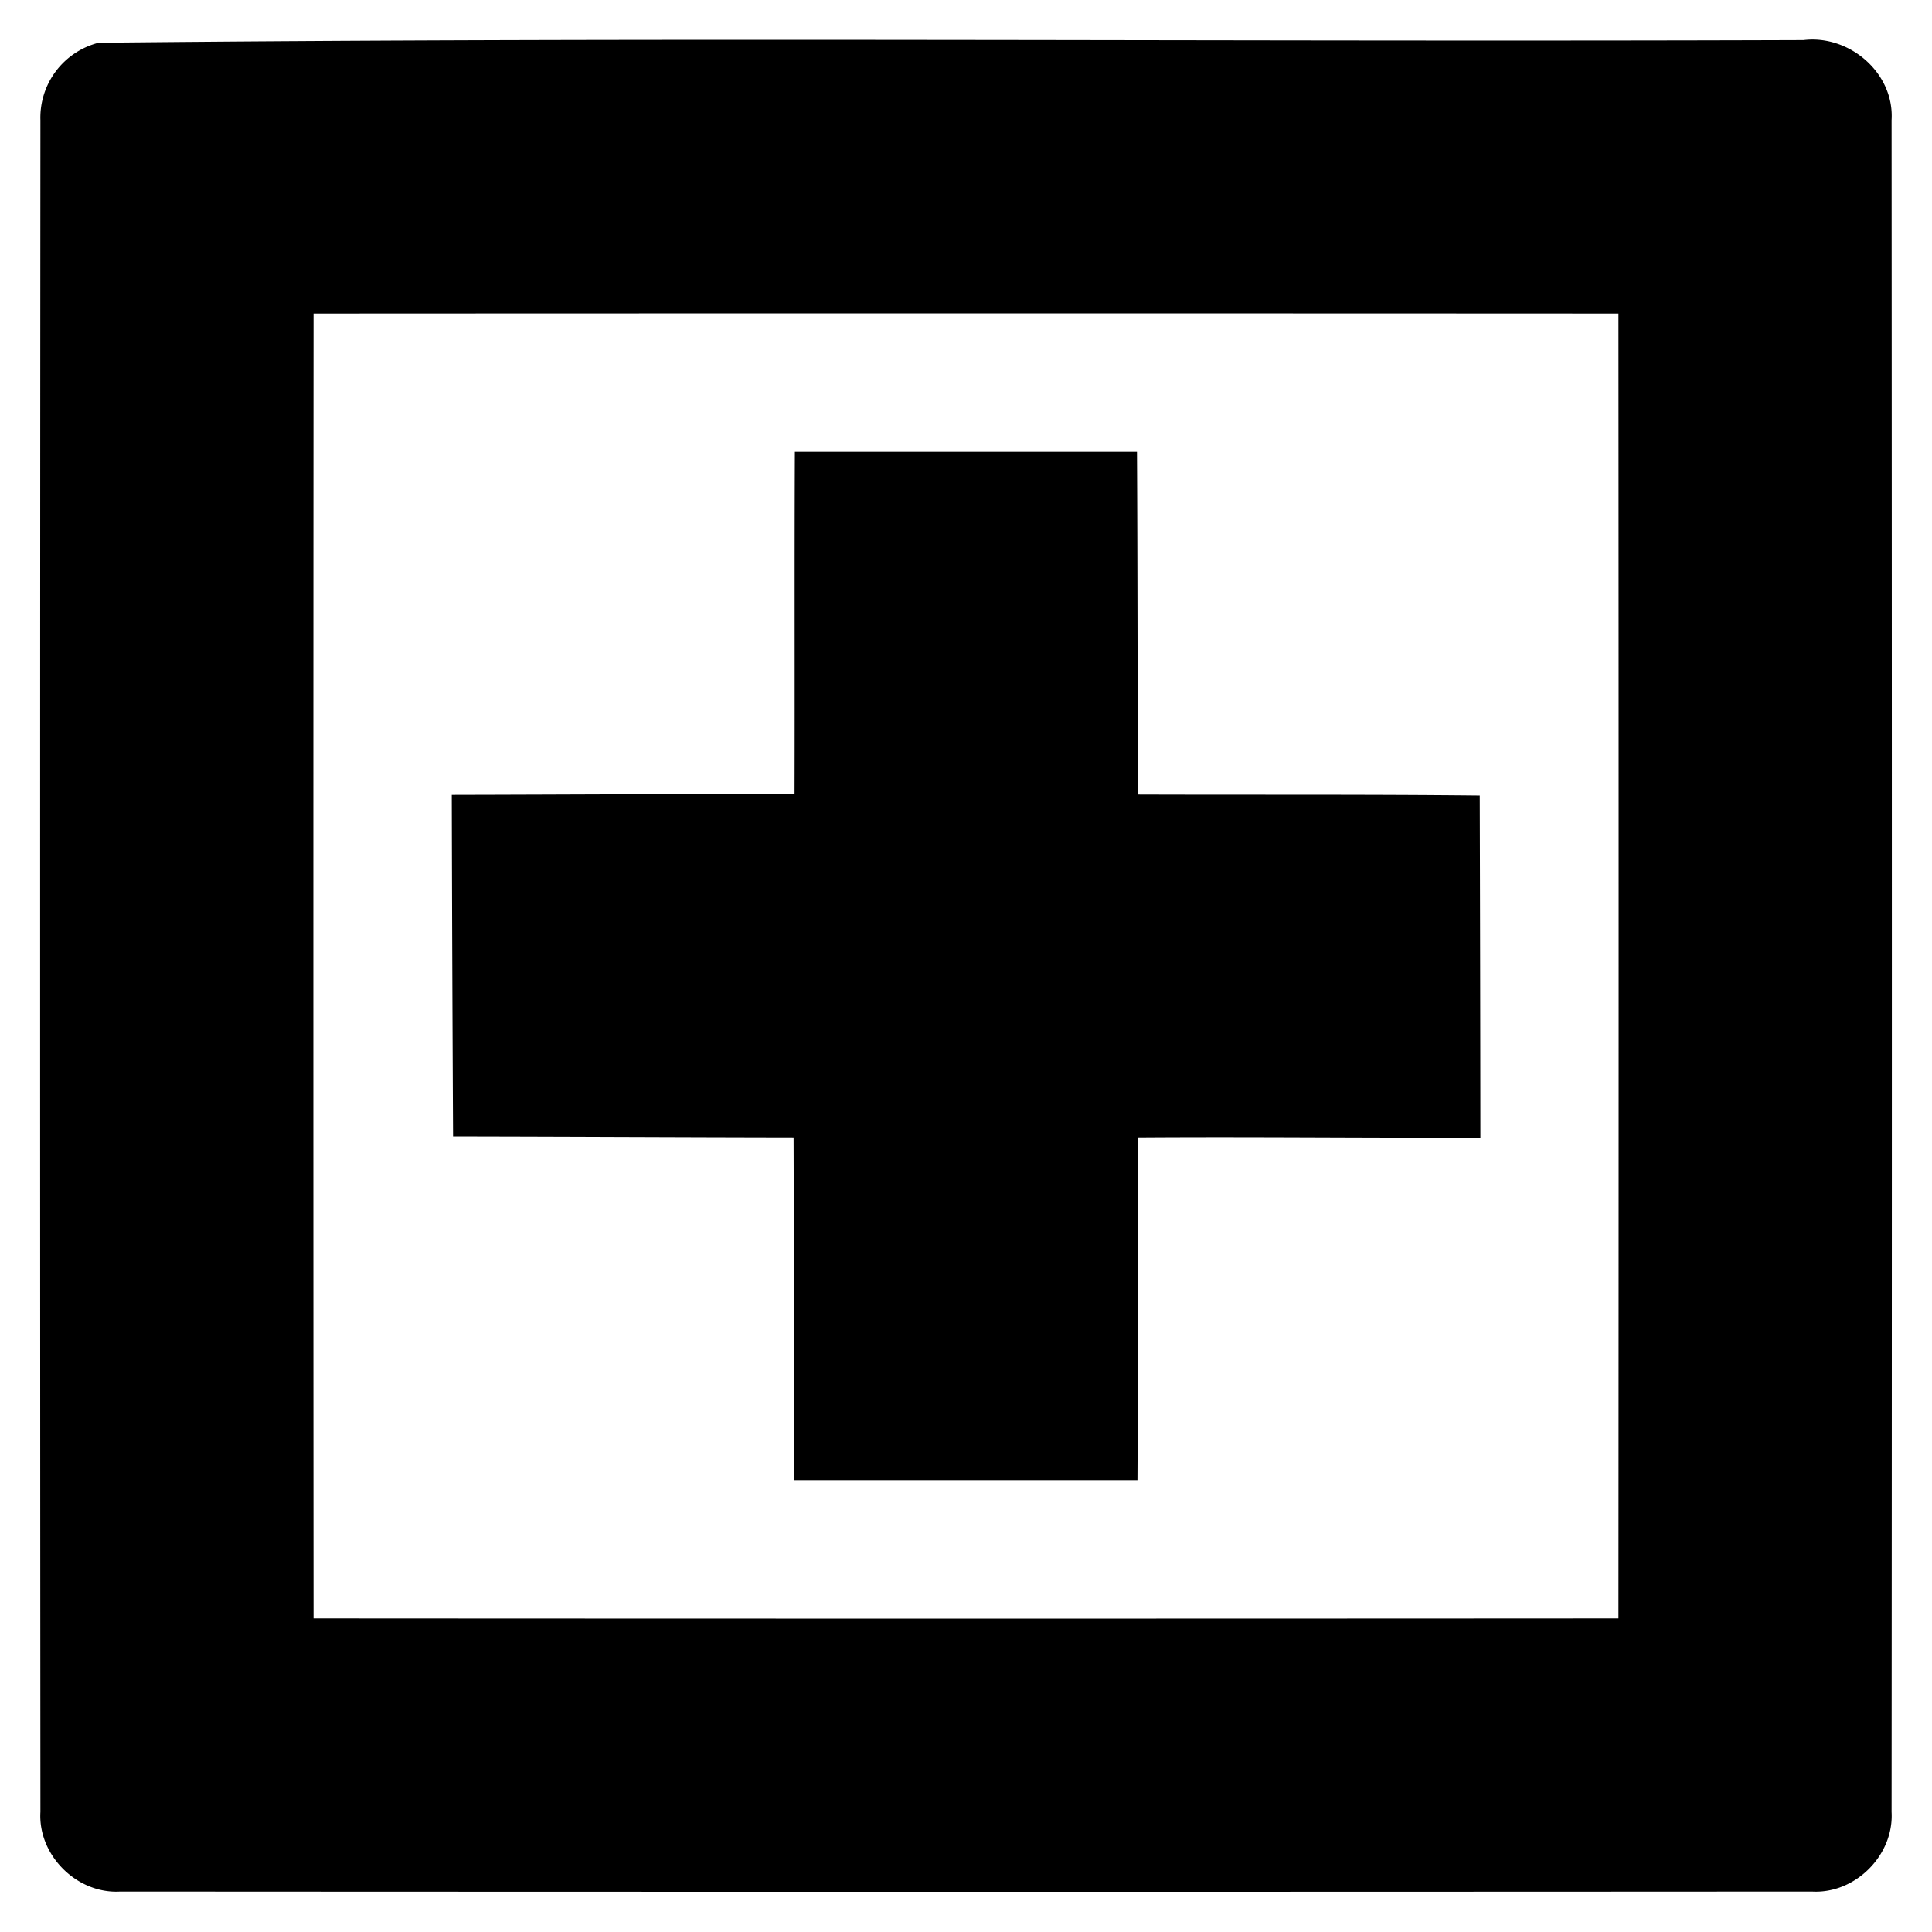
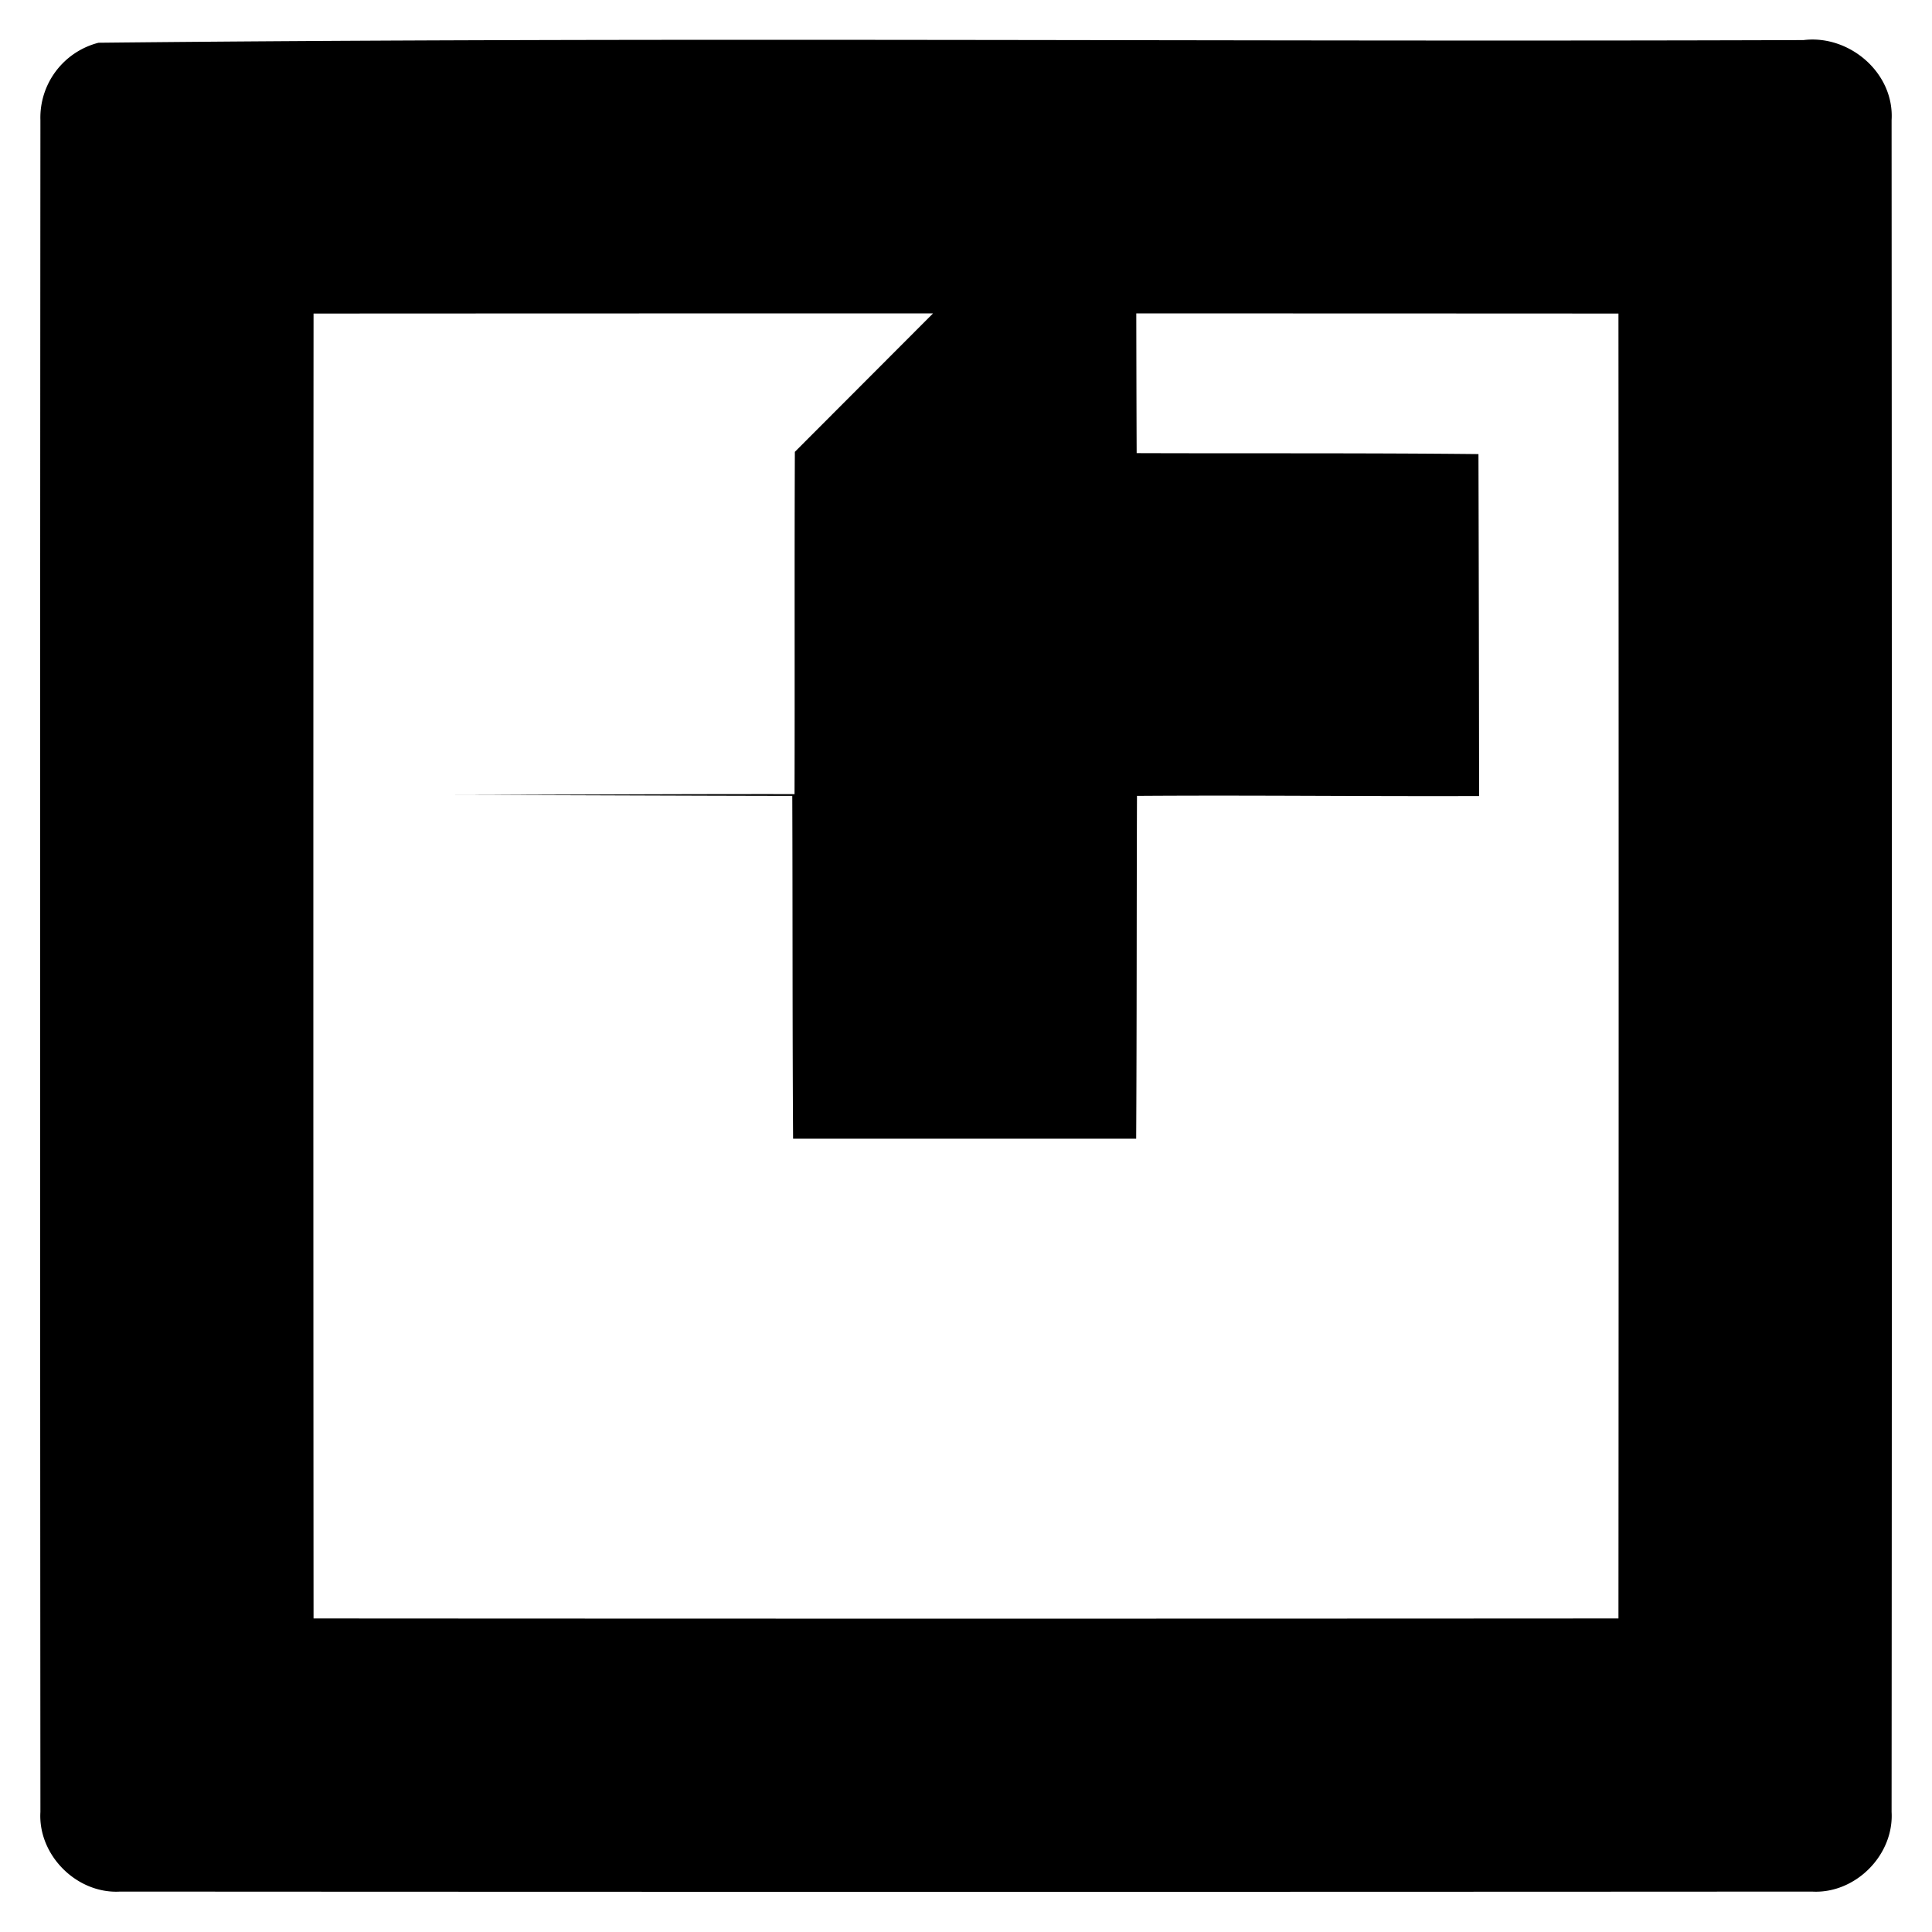
<svg xmlns="http://www.w3.org/2000/svg" width="24" height="24">
-   <path d="M11.814.496C8.284.492 4.753.494 1.224.531a.96.96 0 0 0-.722.961Q.495 12 .502 22.508c-.032.537.452 1.021.99.99q10.507.006 21.016 0c.538.031 1.021-.452.99-.99.005-7.004.004-14.012 0-21.016.036-.585-.524-1.064-1.094-.994-3.53.012-7.06.002-10.59-.002m-7.92 3.399q8.106-.004 16.211 0 .005 8.105 0 16.21-8.105.005-16.21 0-.005-8.105 0-16.21m5.979 1.718c-.006 1.417 0 2.835-.004 4.252-1.42-.002-2.839.007-4.258.01q.005 2.12.016 4.242c1.41.002 2.82.01 4.23.012.005 1.42.001 2.839.01 4.258h4.262c.008-1.42.005-2.838.01-4.258 1.417-.01 2.834.007 4.25.002q-.002-2.123-.008-4.248c-1.416-.015-2.83-.007-4.246-.012-.006-1.419-.004-2.839-.012-4.258z" />
+   <path d="M11.814.496C8.284.492 4.753.494 1.224.531a.96.96 0 0 0-.722.961Q.495 12 .502 22.508c-.032.537.452 1.021.99.99q10.507.006 21.016 0c.538.031 1.021-.452.99-.99.005-7.004.004-14.012 0-21.016.036-.585-.524-1.064-1.094-.994-3.53.012-7.06.002-10.59-.002m-7.92 3.399q8.106-.004 16.211 0 .005 8.105 0 16.21-8.105.005-16.21 0-.005-8.105 0-16.21m5.979 1.718c-.006 1.417 0 2.835-.004 4.252-1.42-.002-2.839.007-4.258.01c1.41.002 2.82.01 4.23.012.005 1.42.001 2.839.01 4.258h4.262c.008-1.42.005-2.838.01-4.258 1.417-.01 2.834.007 4.25.002q-.002-2.123-.008-4.248c-1.416-.015-2.83-.007-4.246-.012-.006-1.419-.004-2.839-.012-4.258z" />
</svg>